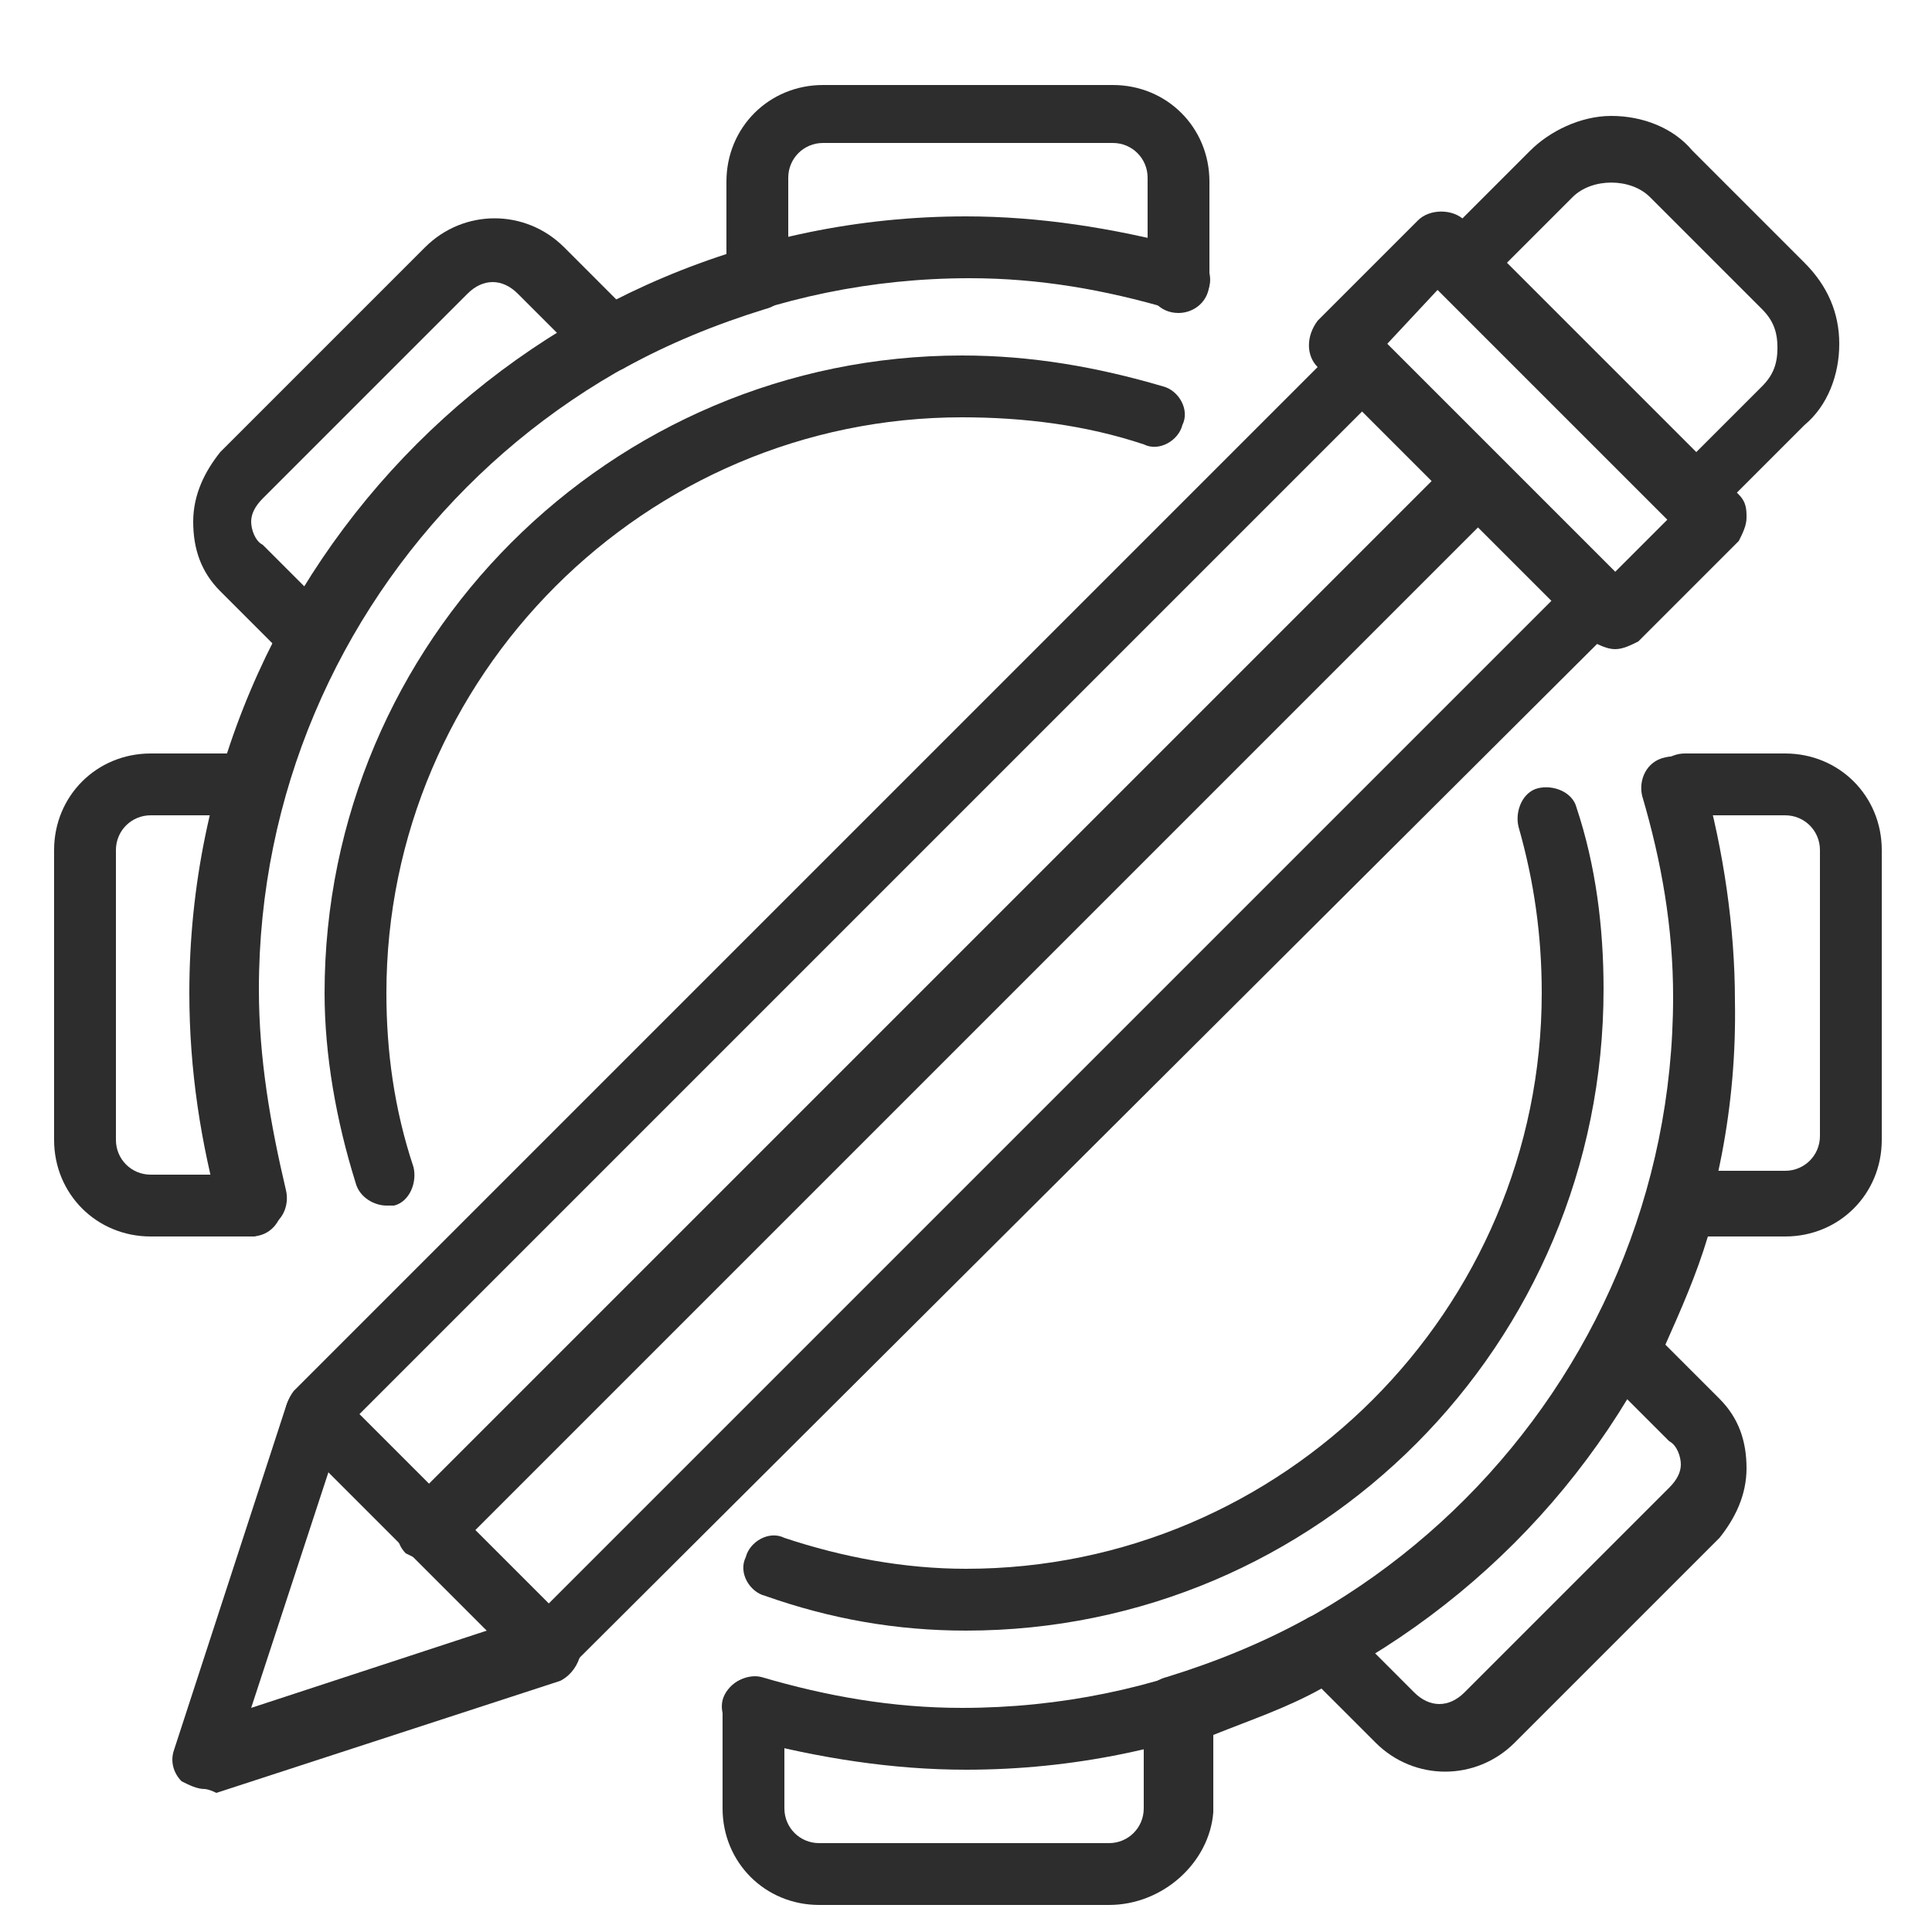
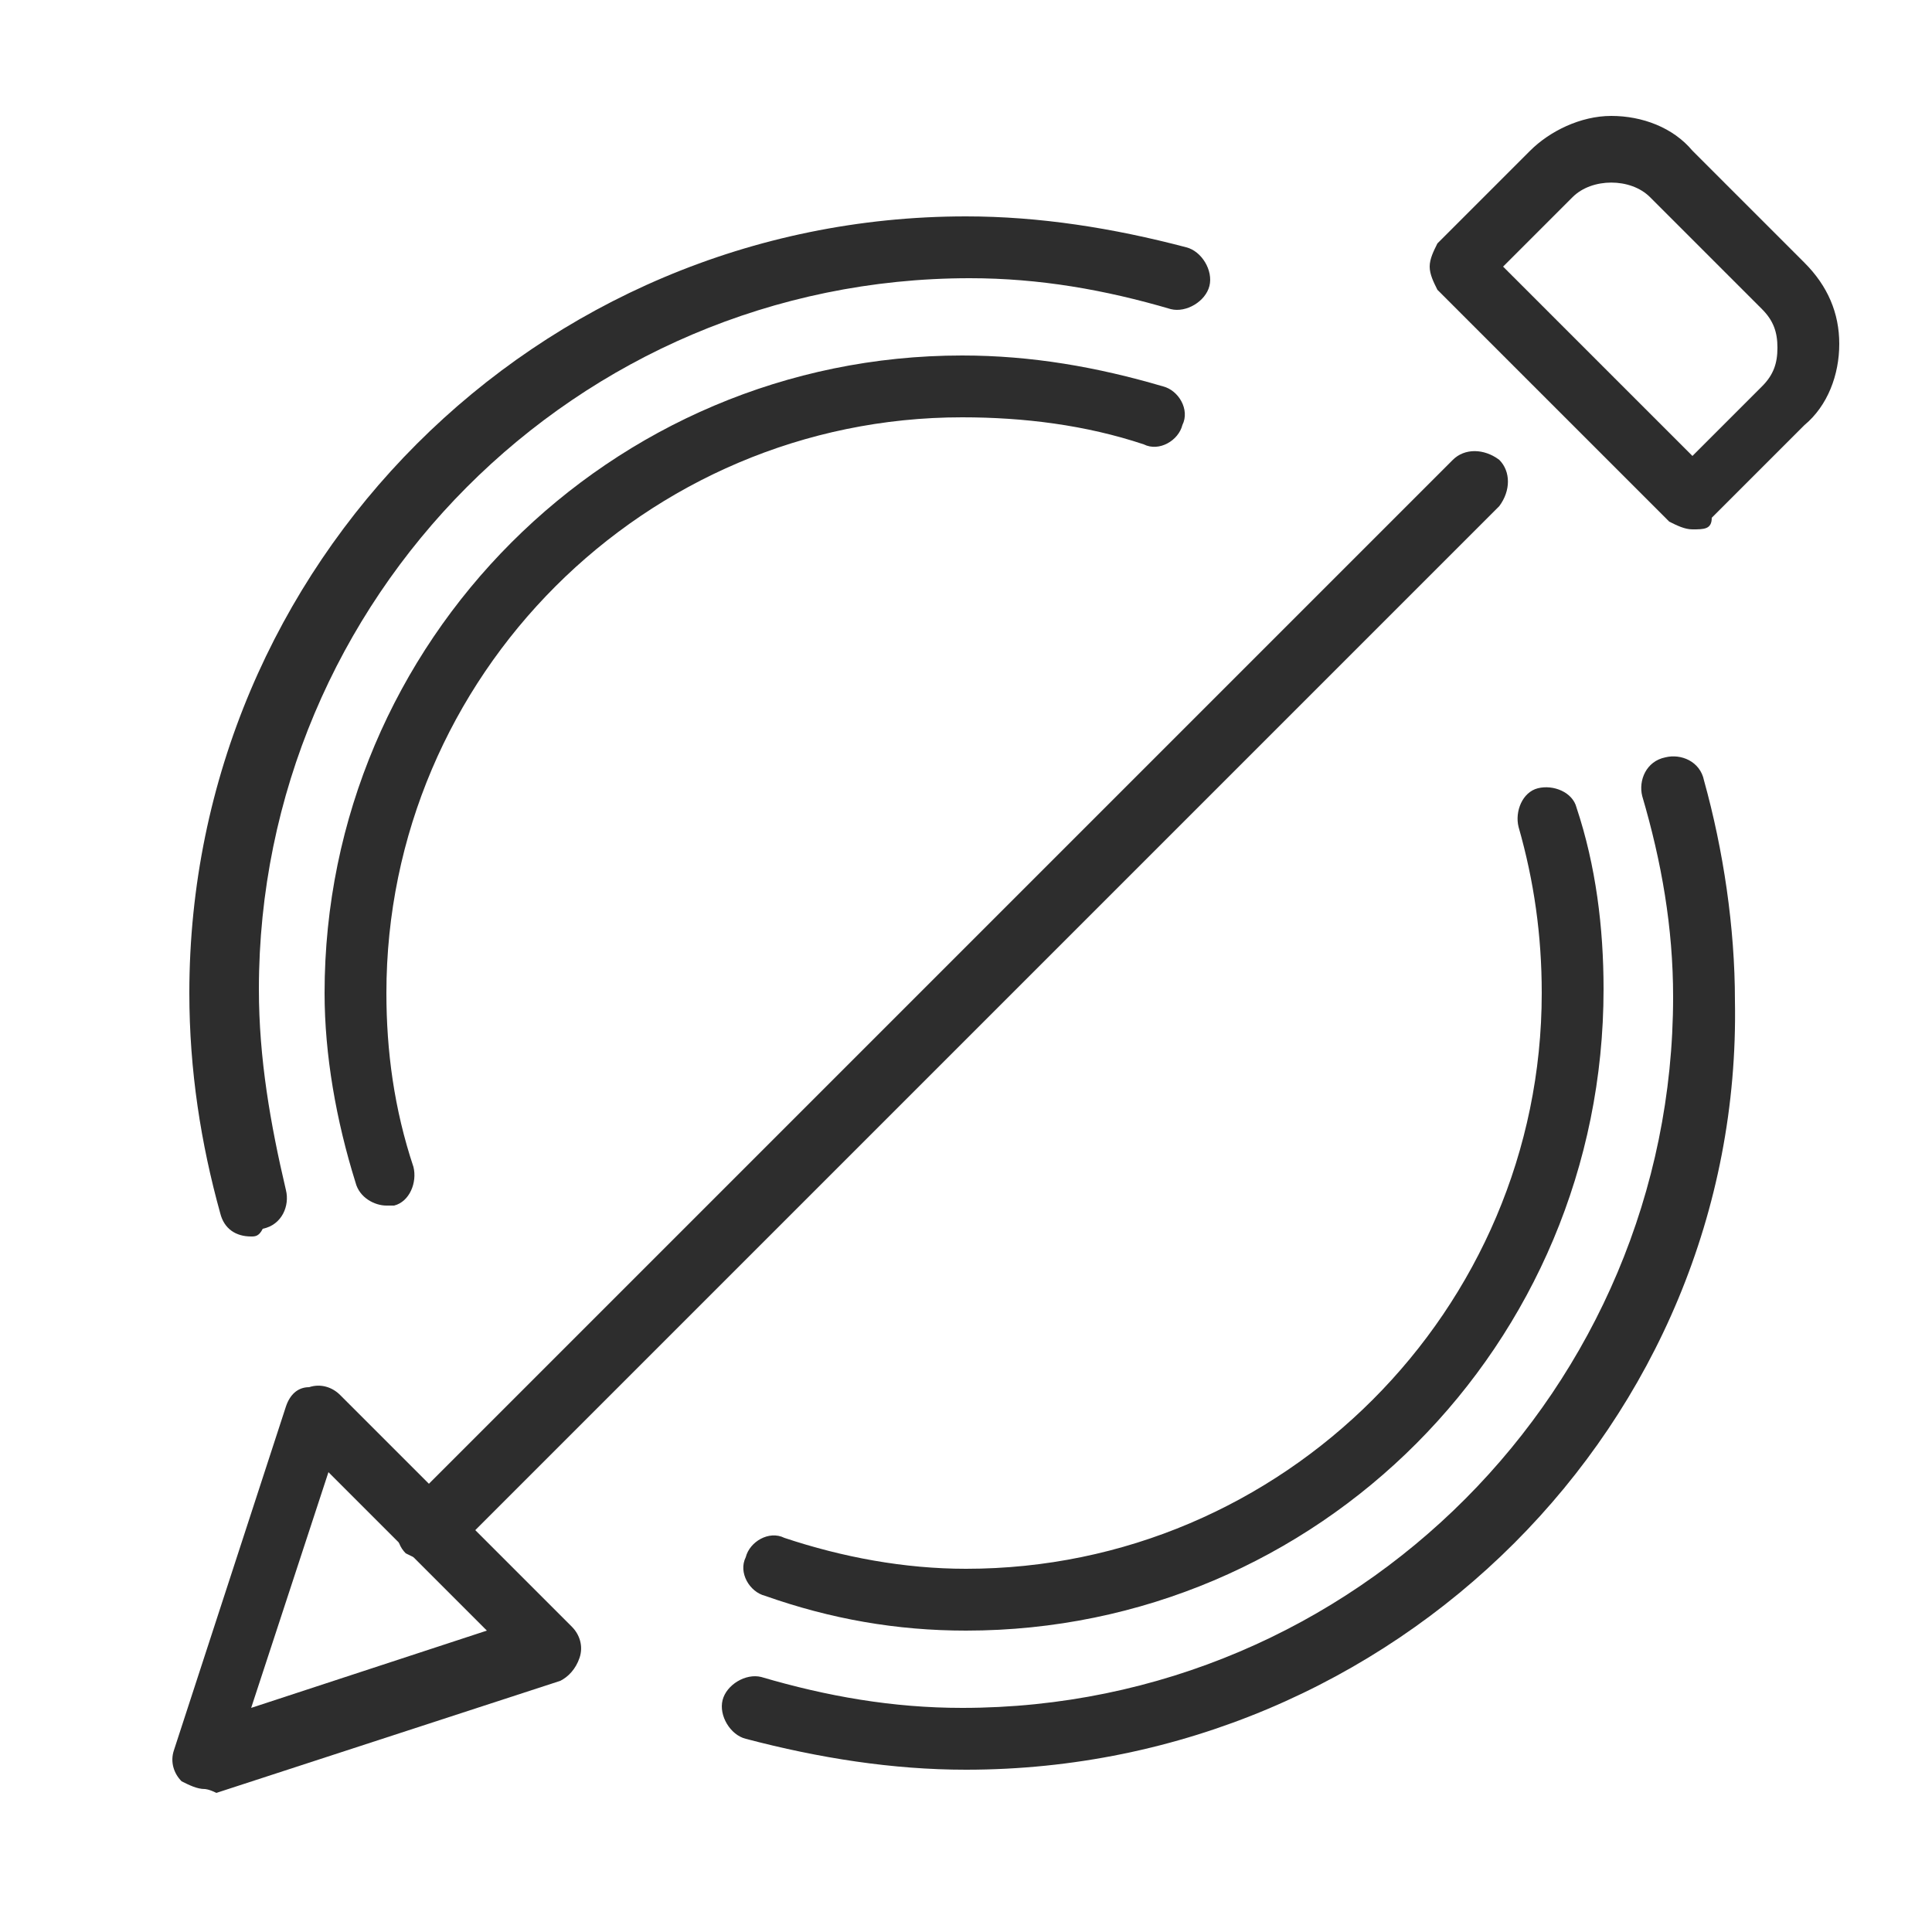
<svg xmlns="http://www.w3.org/2000/svg" version="1.1" id="Layer_1" x="0px" y="0px" viewBox="0 0 50 50" style="enable-background:new 0 0 50 50;" xml:space="preserve">
  <style type="text/css">
	.st0{fill:#2D2D2D;stroke:#2D2D2D;stroke-width:0.5;stroke-miterlimit:10;}
	.st1{fill:#2D2D2D;}
</style>
  <rect x="-99.7" y="-71.5" class="st0" width="55.8" height="30.4" />
  <g>
-     <path class="st1" d="M14.2,43.4c-0.2,0-0.4-0.1-0.6-0.2l-6-6c-0.3-0.3-0.3-0.8,0-1.2L34.7,8.9c0.3-0.3,0.9-0.3,1.2,0l6,6   c0.3,0.3,0.3,0.8,0,1.2L14.7,43.2C14.6,43.3,14.4,43.4,14.2,43.4z M9.3,36.6l4.9,4.9l26-26l-4.9-4.9L9.3,36.6z" />
-     <path class="st1" d="M41.8,16.8c-0.2,0-0.4-0.1-0.6-0.2l-7.1-7.1c-0.3-0.3-0.3-0.8,0-1.2l2.6-2.6c0.3-0.3,0.9-0.3,1.2,0l7.1,7.1   c0.2,0.2,0.2,0.4,0.2,0.6c0,0.2-0.1,0.4-0.2,0.6l-2.6,2.6C42.2,16.7,42,16.8,41.8,16.8z M35.9,8.9l5.9,5.9l1.4-1.4l-5.9-6L35.9,8.9   z" />
    <path class="st1" d="M43.8,13.7c-0.2,0-0.4-0.1-0.6-0.2l-6-6C37.1,7.3,37,7.1,37,6.9c0-0.2,0.1-0.4,0.2-0.6l2.4-2.4   C40.1,3.4,40.9,3,41.7,3c0.8,0,1.6,0.3,2.1,0.9l2.9,2.9c0.6,0.6,0.9,1.3,0.9,2.1c0,0.8-0.3,1.6-0.9,2.1l-2.4,2.4   C44.3,13.7,44.1,13.7,43.8,13.7z M38.9,6.9l4.9,4.9l1.8-1.8C45.9,9.7,46,9.4,46,9c0-0.4-0.1-0.7-0.4-1l-2.9-2.9   c-0.5-0.5-1.5-0.5-2,0L38.9,6.9z" />
    <path class="st1" d="M5.3,46.3c-0.2,0-0.4-0.1-0.6-0.2c-0.2-0.2-0.3-0.5-0.2-0.8l2.9-8.9c0.1-0.3,0.3-0.5,0.6-0.5   c0.3-0.1,0.6,0,0.8,0.2l6,6c0.2,0.2,0.3,0.5,0.2,0.8c-0.1,0.3-0.3,0.5-0.5,0.6l-8.9,2.9C5.4,46.3,5.3,46.3,5.3,46.3z M8.5,38.1   l-2,6.1l6.1-2L8.5,38.1z" />
    <path class="st1" d="M11.1,40.4c-0.2,0-0.4-0.1-0.6-0.2c-0.3-0.3-0.3-0.8,0-1.2l27.1-27.1c0.3-0.3,0.8-0.3,1.2,0   c0.3,0.3,0.3,0.8,0,1.2L11.7,40.2C11.5,40.3,11.3,40.4,11.1,40.4z" />
    <path class="st1" d="M6.5,32c-0.4,0-0.7-0.2-0.8-0.6c-0.5-1.8-0.8-3.7-0.8-5.7c0-11.1,9-20.1,20.1-20.1c1.9,0,3.8,0.3,5.7,0.8   c0.4,0.1,0.7,0.6,0.6,1c-0.1,0.4-0.6,0.7-1,0.6c-1.7-0.5-3.4-0.8-5.2-0.8c-10.2,0-18.4,8.3-18.4,18.4c0,1.8,0.3,3.5,0.7,5.2   c0.1,0.4-0.1,0.9-0.6,1C6.7,32,6.6,32,6.5,32z" />
    <path class="st1" d="M25,45.8c-1.9,0-3.8-0.3-5.7-0.8c-0.4-0.1-0.7-0.6-0.6-1c0.1-0.4,0.6-0.7,1-0.6c1.7,0.5,3.4,0.8,5.2,0.8   c10.2,0,18.4-8.3,18.4-18.4c0-1.8-0.3-3.5-0.8-5.2c-0.1-0.4,0.1-0.9,0.6-1c0.4-0.1,0.9,0.1,1,0.6c0.5,1.8,0.8,3.8,0.8,5.7   C45.1,36.8,36.1,45.8,25,45.8z" />
-     <path class="st1" d="M28.7,49.3h-7.5c-1.4,0-2.5-1.1-2.5-2.5v-2.6c0-0.5,0.4-0.8,0.8-0.8c0.5,0,0.8,0.4,0.8,0.8v2.6   c0,0.5,0.4,0.9,0.9,0.9h7.5c0.5,0,0.9-0.4,0.9-0.9v-2.6c0-0.4,0.2-0.7,0.6-0.8c1.3-0.4,2.5-0.9,3.6-1.5c0.3-0.2,0.7-0.1,1,0.1   l1.8,1.8c0.4,0.4,0.9,0.4,1.3,0l5.3-5.3c0.2-0.2,0.3-0.4,0.3-0.6c0-0.2-0.1-0.5-0.3-0.6l-1.8-1.8c-0.3-0.3-0.3-0.7-0.1-1   c0.6-1.1,1.1-2.3,1.5-3.6c0.1-0.3,0.4-0.6,0.8-0.6h2.6c0.5,0,0.9-0.4,0.9-0.9V22c0-0.5-0.4-0.9-0.9-0.9h-2.6   c-0.5,0-0.8-0.4-0.8-0.8c0-0.5,0.4-0.8,0.8-0.8h2.6c1.4,0,2.5,1.1,2.5,2.5v7.5c0,1.4-1.1,2.5-2.5,2.5h-2c-0.3,1-0.7,1.9-1.1,2.8   l1.4,1.4c0.5,0.5,0.7,1.1,0.7,1.8c0,0.7-0.3,1.3-0.7,1.8l-5.3,5.3c-1,1-2.6,1-3.6,0l-1.4-1.4c-0.9,0.5-1.8,0.8-2.8,1.2v2   C31.3,48.2,30.1,49.3,28.7,49.3z" />
-     <path class="st1" d="M6.5,32H3.9c-1.4,0-2.5-1.1-2.5-2.5V22c0-1.4,1.1-2.5,2.5-2.5h2c0.3-1,0.7-1.9,1.2-2.8l-1.4-1.4   c-0.5-0.5-0.7-1.1-0.7-1.8c0-0.7,0.3-1.3,0.7-1.8l5.3-5.3c1-1,2.6-1,3.6,0l1.4,1.4c0.9-0.4,1.8-0.8,2.8-1.1v-2   c0-1.4,1.1-2.5,2.5-2.5h7.5c1.4,0,2.5,1.1,2.5,2.5v2.6c0,0.5-0.4,0.8-0.8,0.8c-0.5,0-0.8-0.4-0.8-0.8V4.6c0-0.5-0.4-0.9-0.9-0.9   h-7.5c-0.5,0-0.9,0.4-0.9,0.9v2.6c0,0.4-0.2,0.7-0.6,0.8c-1.3,0.4-2.5,0.9-3.6,1.5c-0.3,0.2-0.7,0.1-1-0.1l-1.8-1.8   c-0.4-0.4-0.9-0.4-1.3,0l-5.3,5.3c-0.2,0.2-0.3,0.4-0.3,0.6c0,0.2,0.1,0.5,0.3,0.6l1.8,1.8c0.3,0.3,0.3,0.7,0.1,1   c-0.6,1.1-1.1,2.3-1.5,3.6c-0.1,0.3-0.4,0.6-0.8,0.6H3.9C3.4,21.1,3,21.5,3,22v7.5c0,0.5,0.4,0.9,0.9,0.9h2.6   c0.5,0,0.8,0.4,0.8,0.8C7.3,31.6,7,32,6.5,32z" />
    <path class="st1" d="M10,31.2c-0.3,0-0.7-0.2-0.8-0.6c-0.5-1.6-0.8-3.3-0.8-4.9c0-9.1,7.4-16.5,16.5-16.5c1.8,0,3.5,0.3,5.2,0.8   c0.4,0.1,0.7,0.6,0.5,1c-0.1,0.4-0.6,0.7-1,0.5c-1.5-0.5-3.1-0.7-4.7-0.7c-8.2,0-14.9,6.7-14.9,14.9c0,1.5,0.2,3,0.7,4.5   c0.1,0.4-0.1,0.9-0.5,1C10.2,31.2,10.1,31.2,10,31.2z" />
    <path class="st1" d="M25,42.2c-1.8,0-3.5-0.3-5.2-0.9c-0.4-0.1-0.7-0.6-0.5-1c0.1-0.4,0.6-0.7,1-0.5c1.5,0.5,3.1,0.8,4.7,0.8   c8.2,0,14.9-6.7,14.9-14.9c0-1.5-0.2-2.9-0.6-4.3c-0.1-0.4,0.1-0.9,0.5-1c0.4-0.1,0.9,0.1,1,0.5c0.5,1.5,0.7,3.1,0.7,4.7   C41.5,34.8,34.1,42.2,25,42.2z" />
  </g>
</svg>